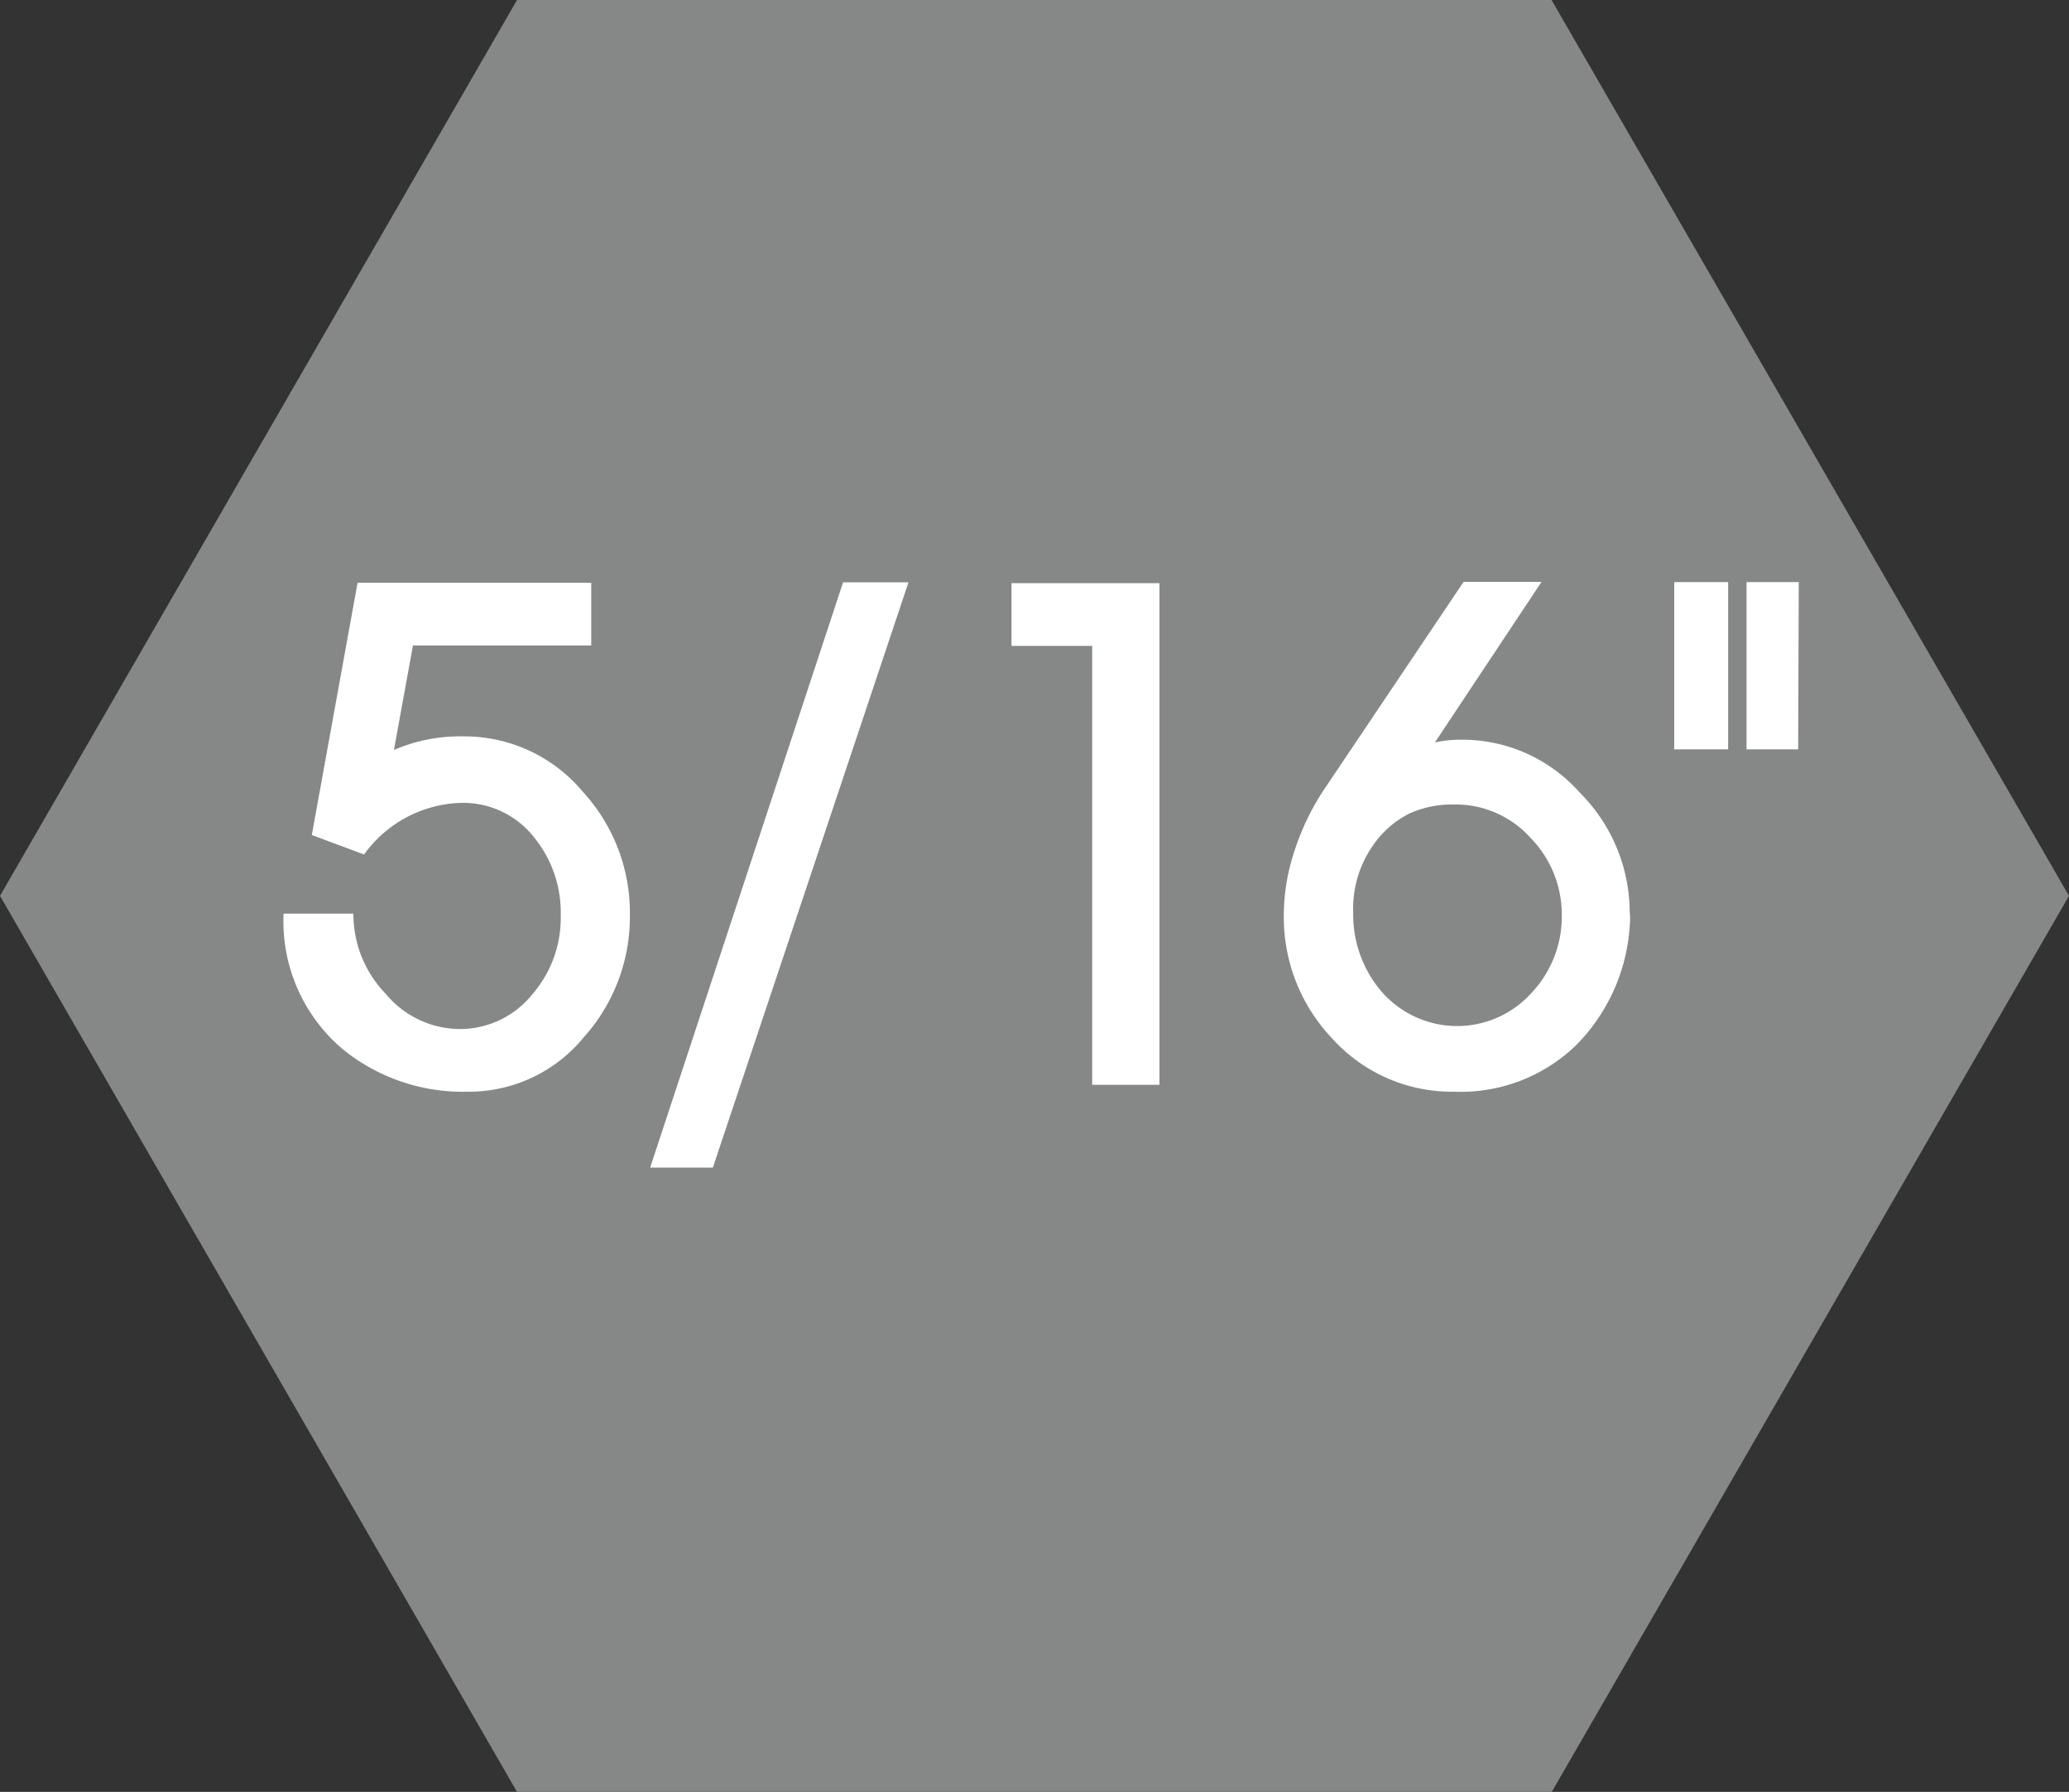
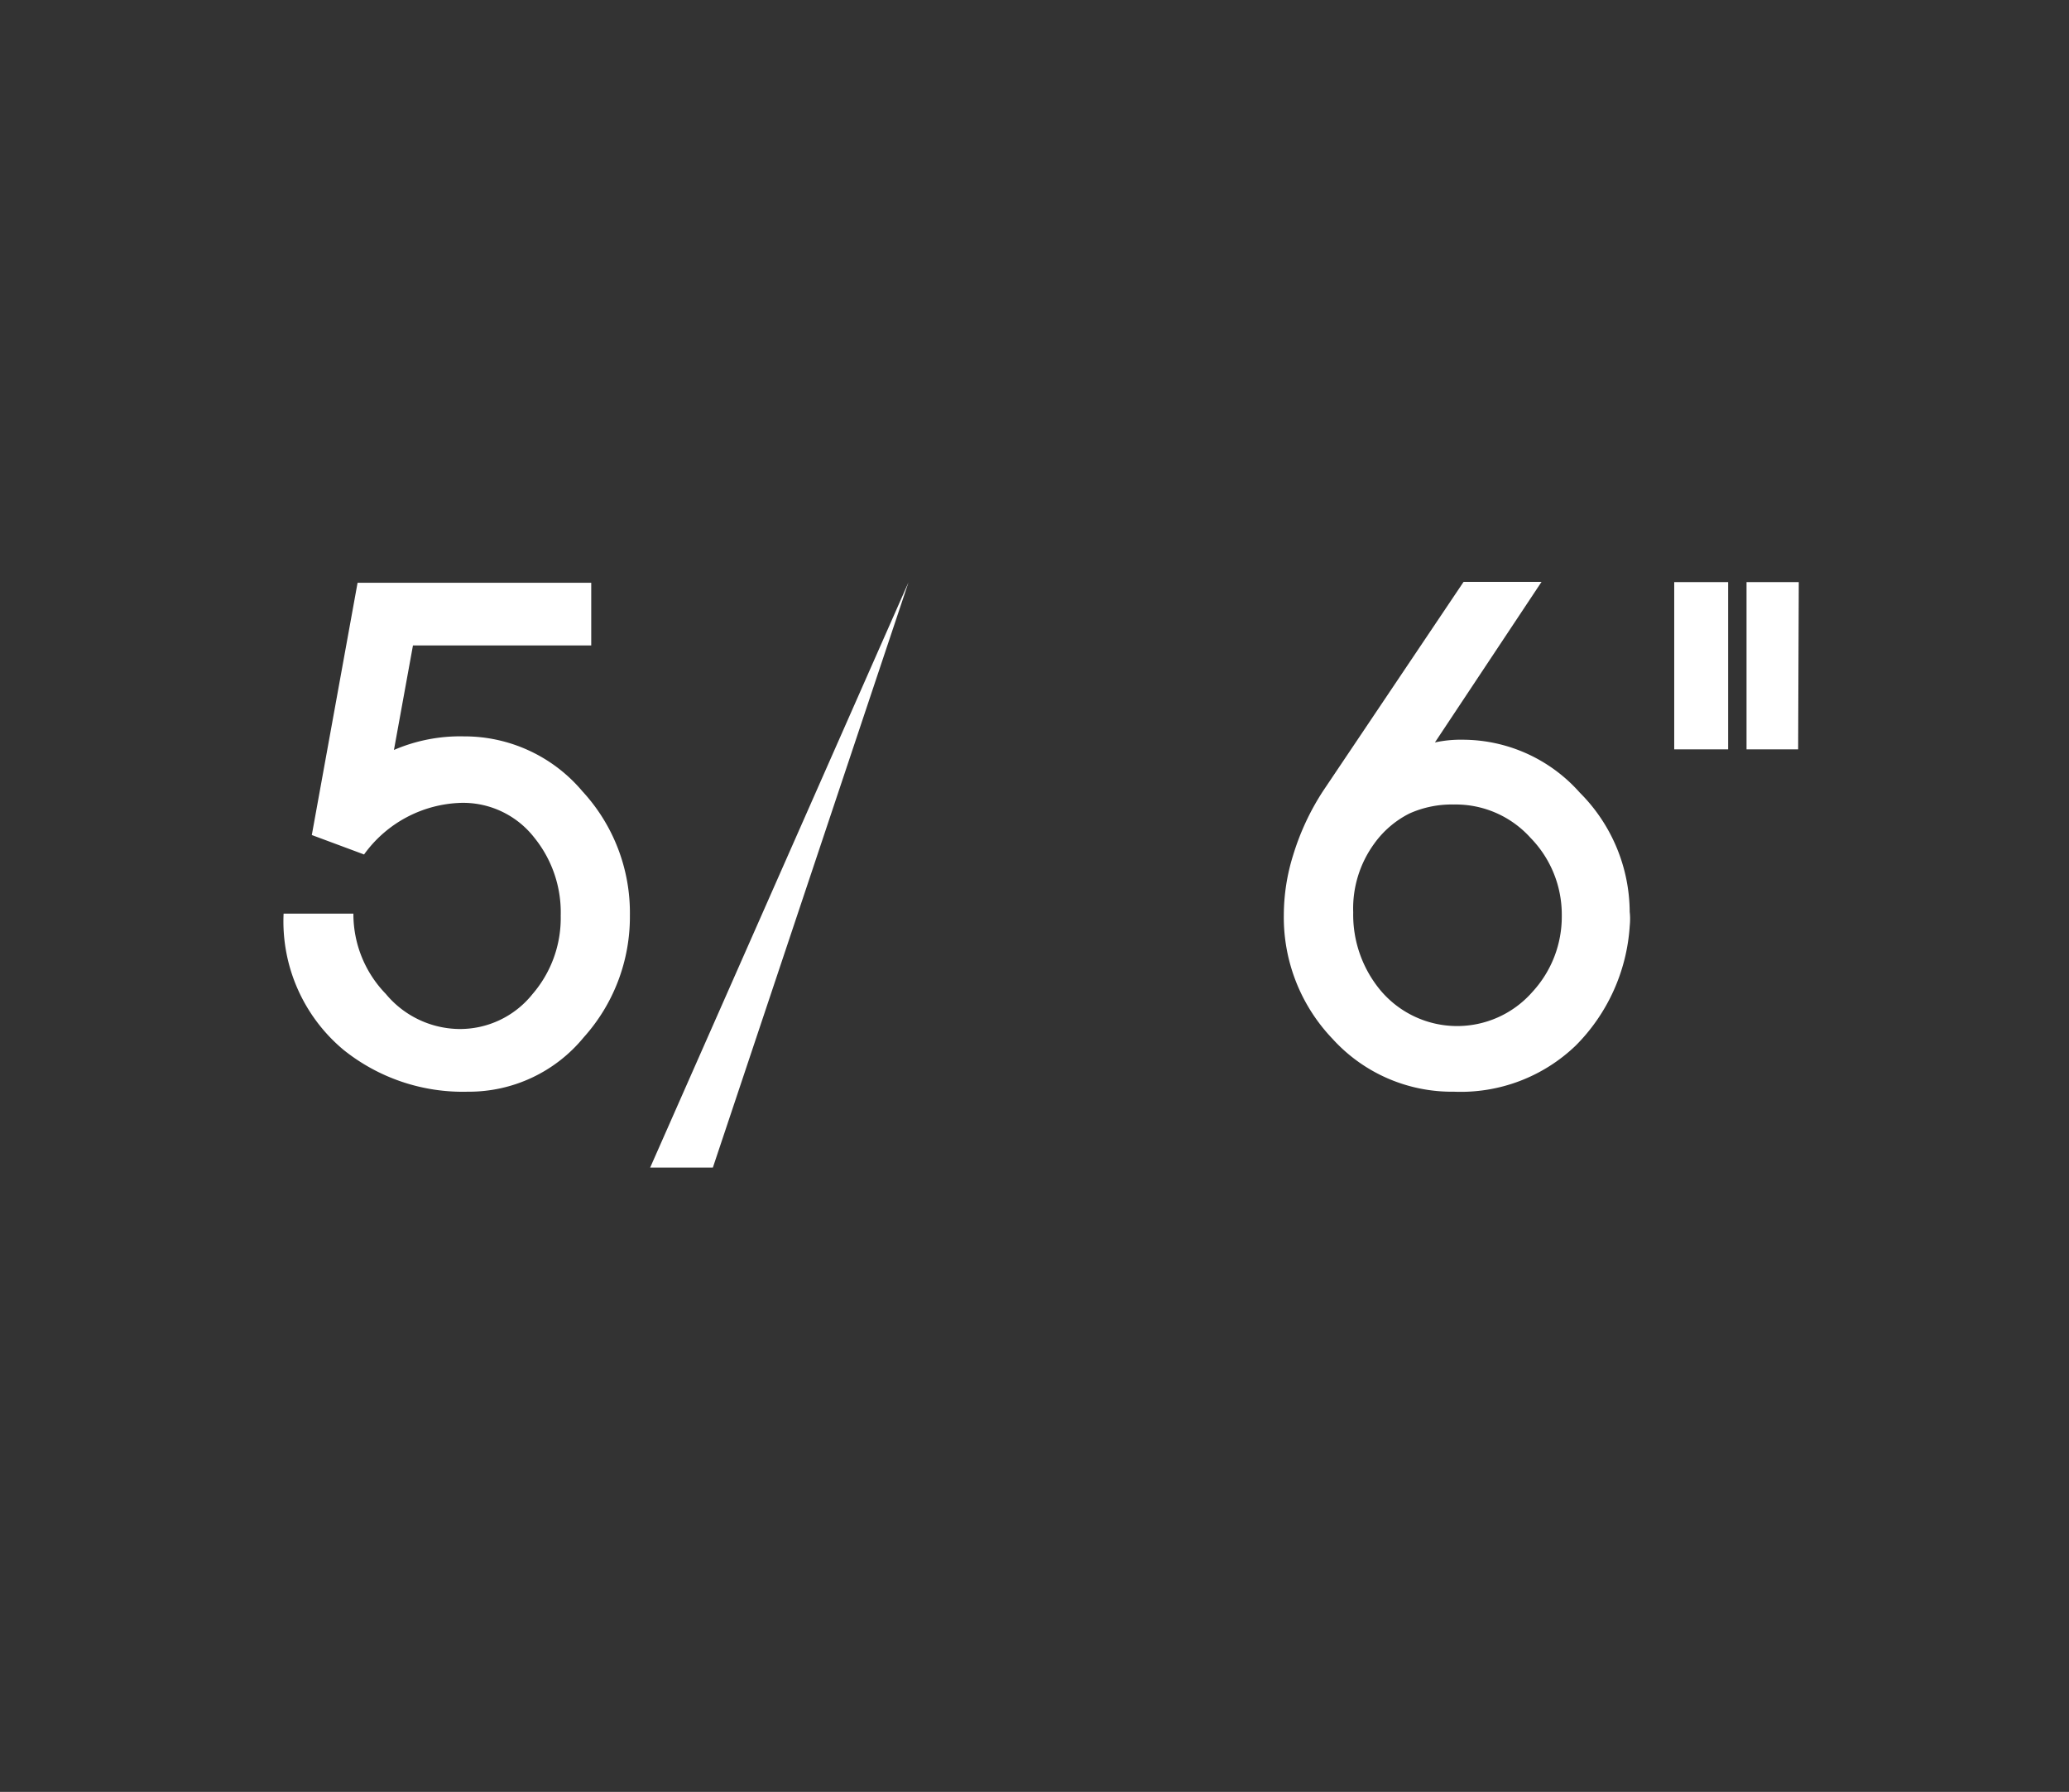
<svg xmlns="http://www.w3.org/2000/svg" id="Calque_2" data-name="Calque 2" viewBox="0 0 99 85.73">
  <rect x="0" y="0" width="99" height="85.73" fill="#333333" stroke="none" />
  <defs>
    <style>.cls-1{fill:#868787;}.cls-2{fill:#fff;}</style>
  </defs>
  <title>cinqseizehexa</title>
-   <polygon class="cls-1" points="24.74 85.73 0 42.86 24.74 0 74.24 0 99 42.86 74.25 85.73 24.74 85.73" />
  <path class="cls-2" d="M30.57,50.57a8.62,8.62,0,0,1-2.21,5.83A7.1,7.1,0,0,1,22.82,59a9.12,9.12,0,0,1-5.95-2A8,8,0,0,1,14,50.48h3.34a5.48,5.48,0,0,0,1.55,3.84A4.63,4.63,0,0,0,22.37,56a4.44,4.44,0,0,0,3.54-1.67,5.57,5.57,0,0,0,1.35-3.75A5.68,5.68,0,0,0,26,46.85a4.32,4.32,0,0,0-3.47-1.67,5.93,5.93,0,0,0-4.68,2.47l-2.5-.93,2.19-12.07H28.72v3H20.19l-.91,5A8,8,0,0,1,22.62,42a7.38,7.38,0,0,1,5.68,2.63A8.57,8.57,0,0,1,30.57,50.57Z" transform="translate(-0.43 -6.77)" />
-   <path class="cls-2" d="M43.9,34.63l-9.36,28h-3l9.23-28Z" transform="translate(-0.43 -6.77)" />
-   <path class="cls-2" d="M55.91,58.67H52.69v-21H48.83v-3h7.08Z" transform="translate(-0.43 -6.77)" />
+   <path class="cls-2" d="M43.9,34.63l-9.36,28h-3Z" transform="translate(-0.43 -6.77)" />
  <path class="cls-2" d="M78.41,51.09a8.91,8.91,0,0,1-2.58,5.7A7.94,7.94,0,0,1,70,59a7.71,7.71,0,0,1-5.81-2.53,8.41,8.41,0,0,1-2.33-5.94,9.63,9.63,0,0,1,.45-2.86,12,12,0,0,1,1.43-3.06l6.72-10h3.73l-5.1,7.68a5.79,5.79,0,0,1,1.34-.13,7.5,7.5,0,0,1,5.59,2.53,8.12,8.12,0,0,1,2.39,5.71C78.44,50.65,78.43,50.87,78.41,51.09Zm-3.25-.52a5.25,5.25,0,0,0-1.5-3.72A4.81,4.81,0,0,0,70,45.26a4.94,4.94,0,0,0-2.13.43,4.64,4.64,0,0,0-1.69,1.45,5.27,5.27,0,0,0-1,3.28,5.66,5.66,0,0,0,1.28,3.7,4.79,4.79,0,0,0,7.3.1A5.31,5.31,0,0,0,75.16,50.57Z" transform="translate(-0.43 -6.77)" />
  <path class="cls-2" d="M83.12,42.62H80.54v-8h2.58Zm3.35,0H84v-8h2.5Z" transform="translate(-0.43 -6.77)" />
</svg>